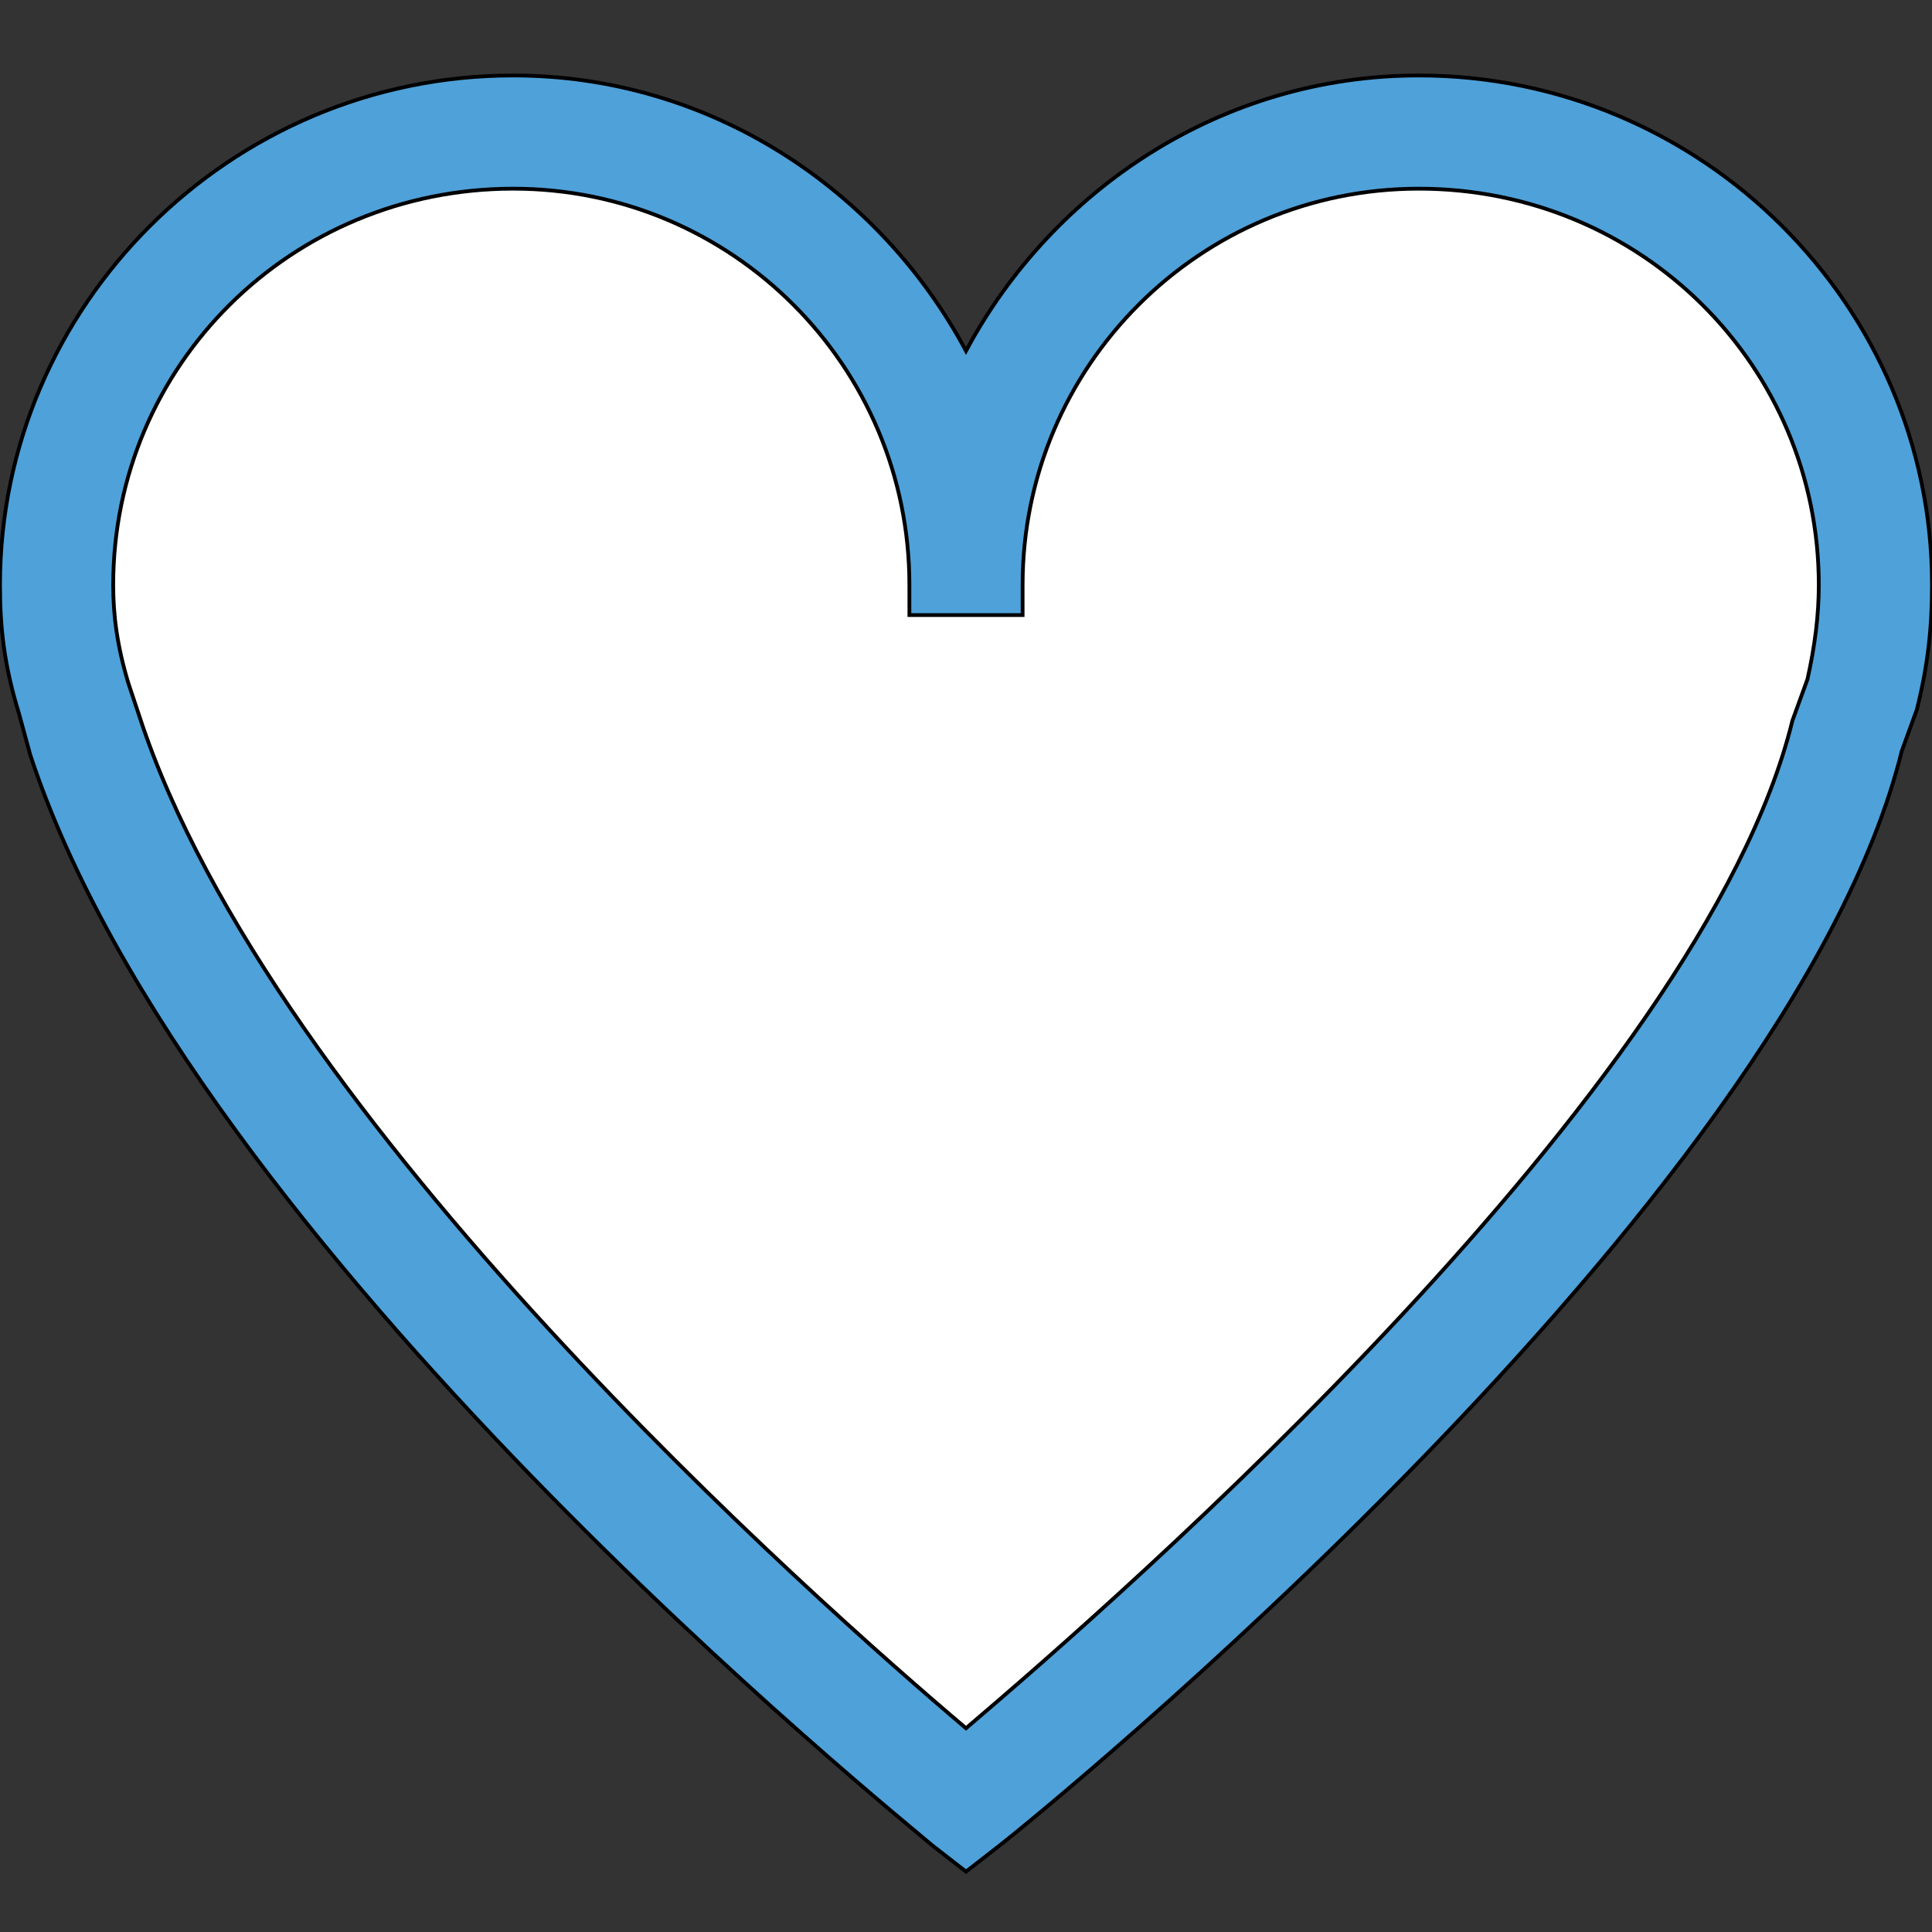
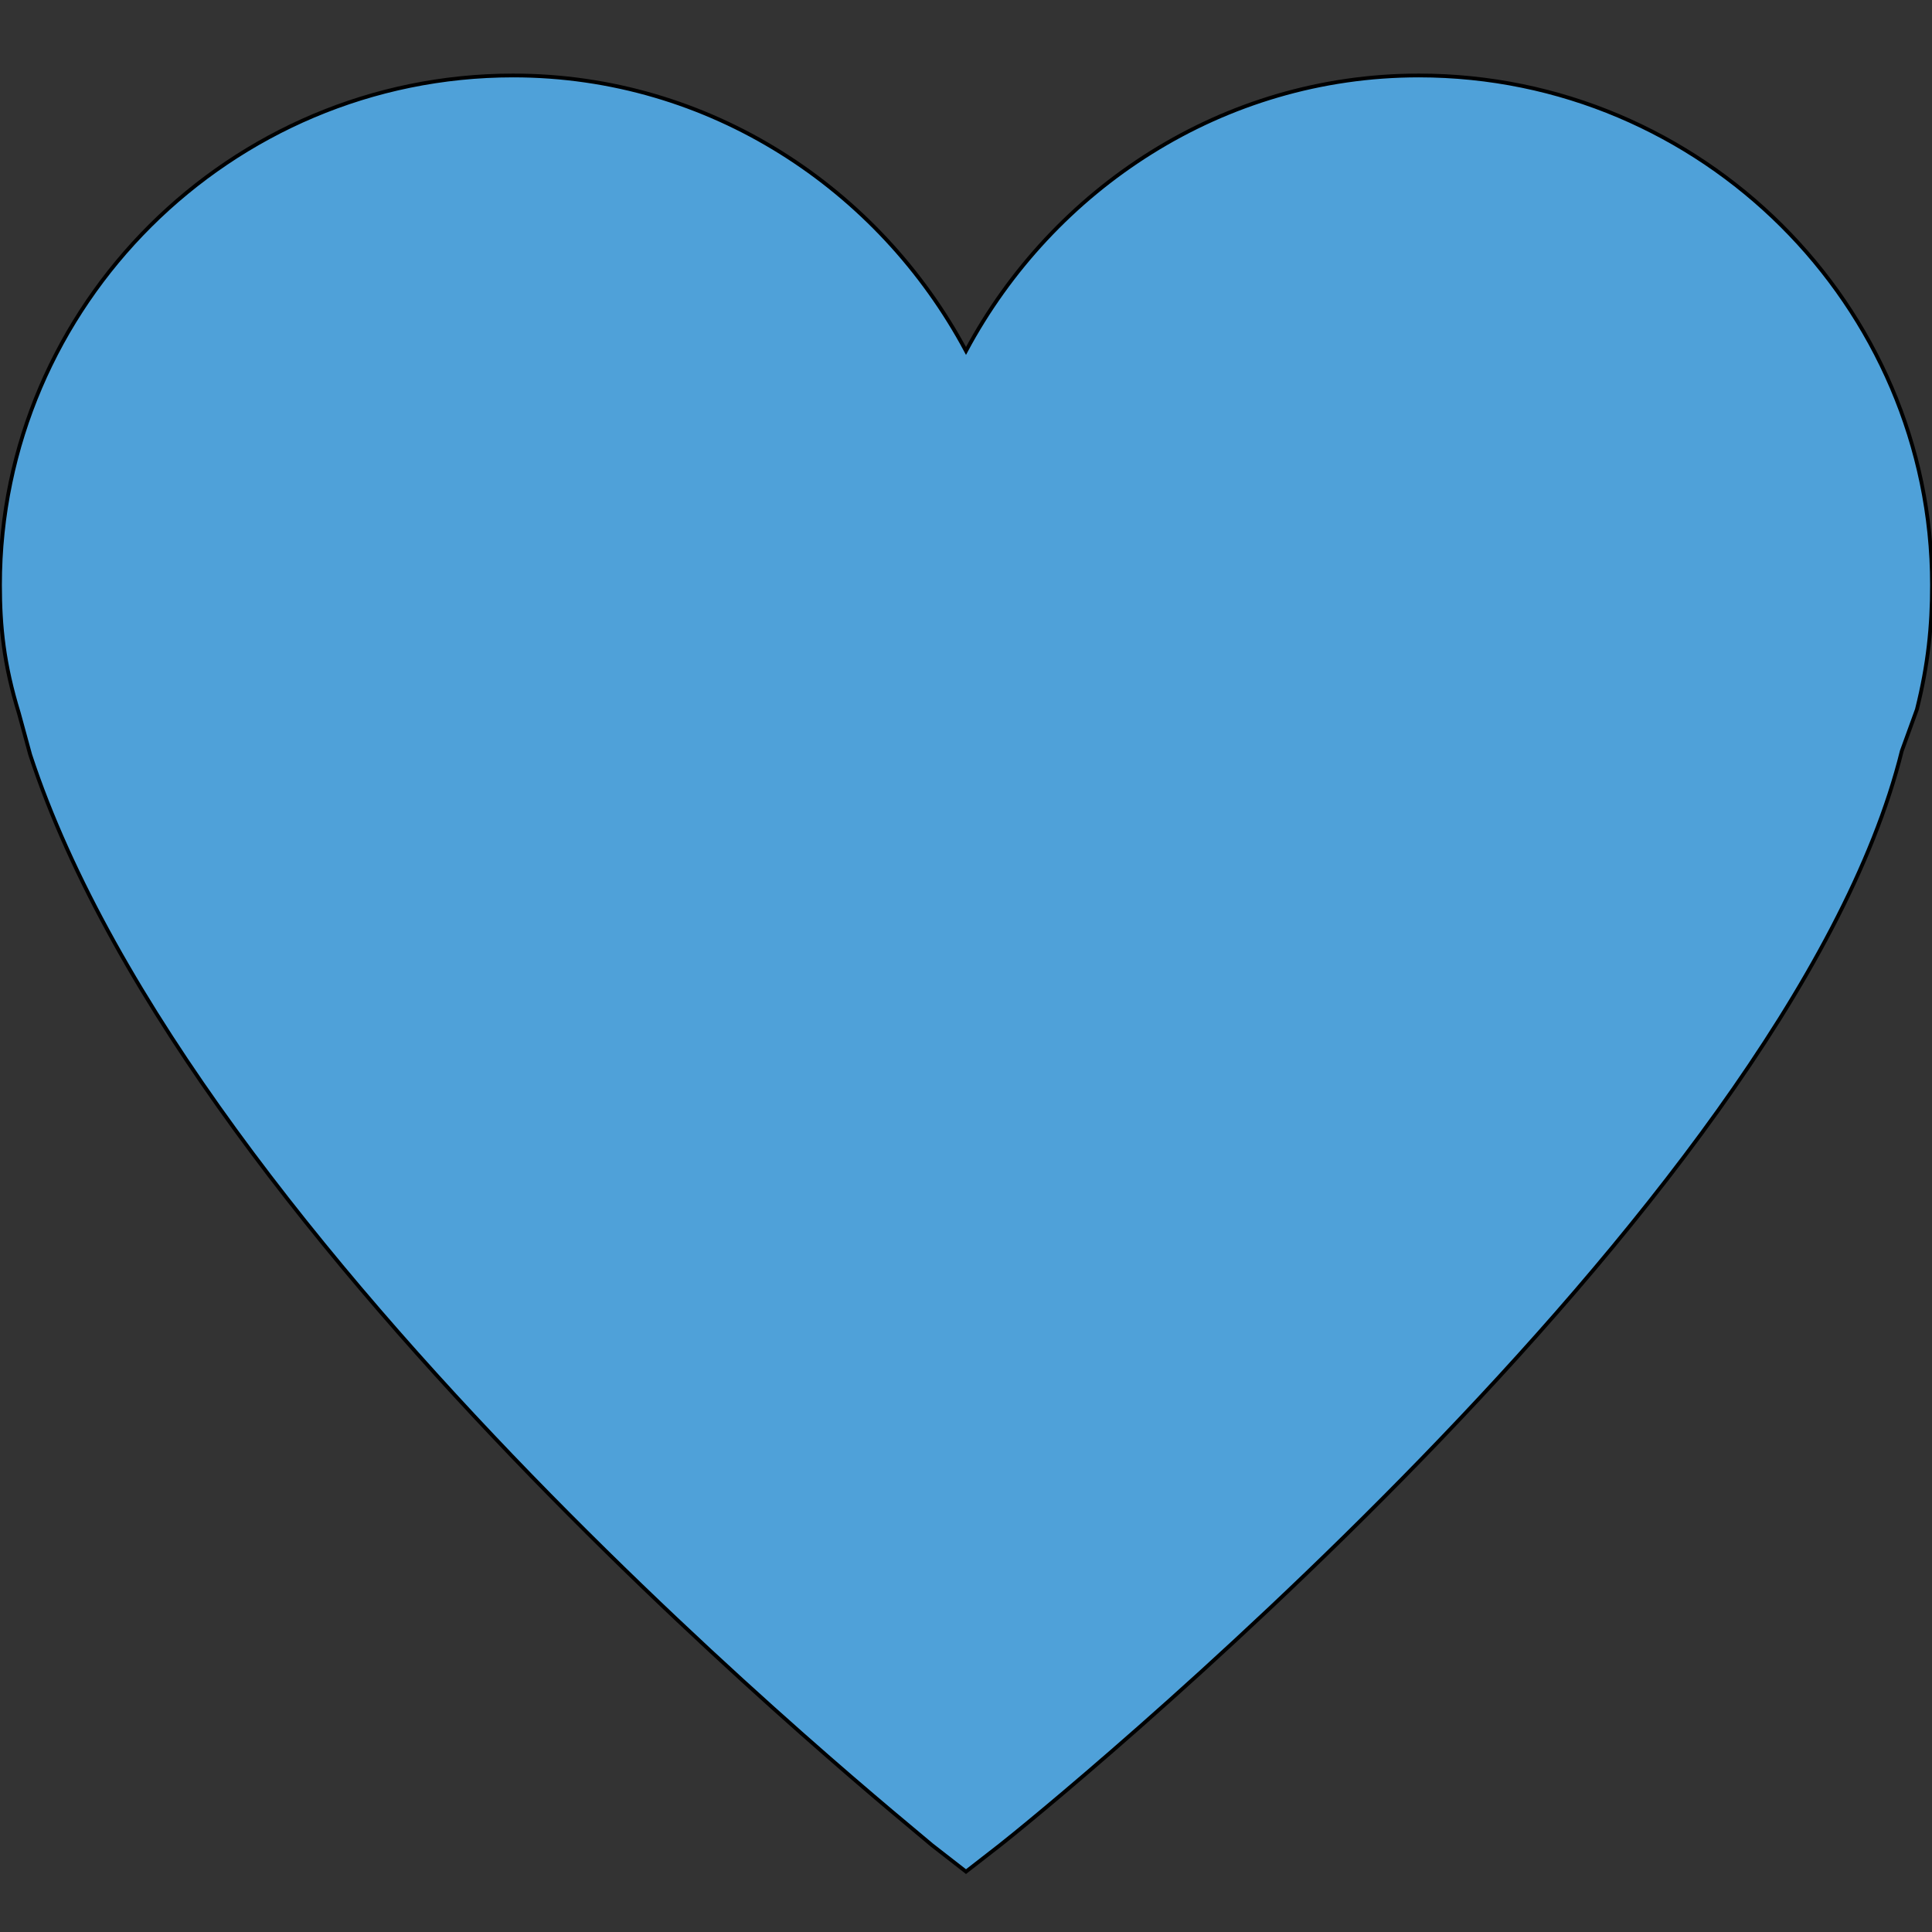
<svg xmlns="http://www.w3.org/2000/svg" id="th_the_heart" width="100%" height="100%" version="1.1" preserveAspectRatio="xMidYMin slice" data-uid="the_heart" data-keyword="the_heart" viewBox="0 0 512 512" data-colors="[&quot;#75d6ff&quot;,&quot;#4fa1d9&quot;,&quot;#ffffff&quot;]">
  <rect x="0" y="0" width="512" height="512" fill="#333333" stroke="none" />
  <defs id="SvgjsDefs54938" fill="#75d6ff" />
  <path id="th_the_heart_0" d="M376 20C324 20 279 50 256 93C233 50 188 20 136 20C61 20 0 81 0 155C0 166 1 176 5 189L8 200C51 331 239 482 247 489L256 496L265 489C274 482 474 320 504 199L508 188C511 176 512 166 512 155C512 81 451 20 376 20Z " fill-rule="evenodd" fill="#4fa1d9" stroke-width="1" stroke="#000000" />
-   <path id="th_the_heart_1" d="M479 180L475 191C451 289 296 424 256 458C217 425 72 297 37 190L34 181C31 171 30 163 30 155C30 97 77 50 136 50C194 50 241 97 241 155L241 163L271 163L271 155C271 97 318 50 376 50C435 50 482 97 482 155C482 163 481 171 479 180Z " fill-rule="evenodd" fill="#ffffff" stroke-width="1" stroke="#000000" />
</svg>